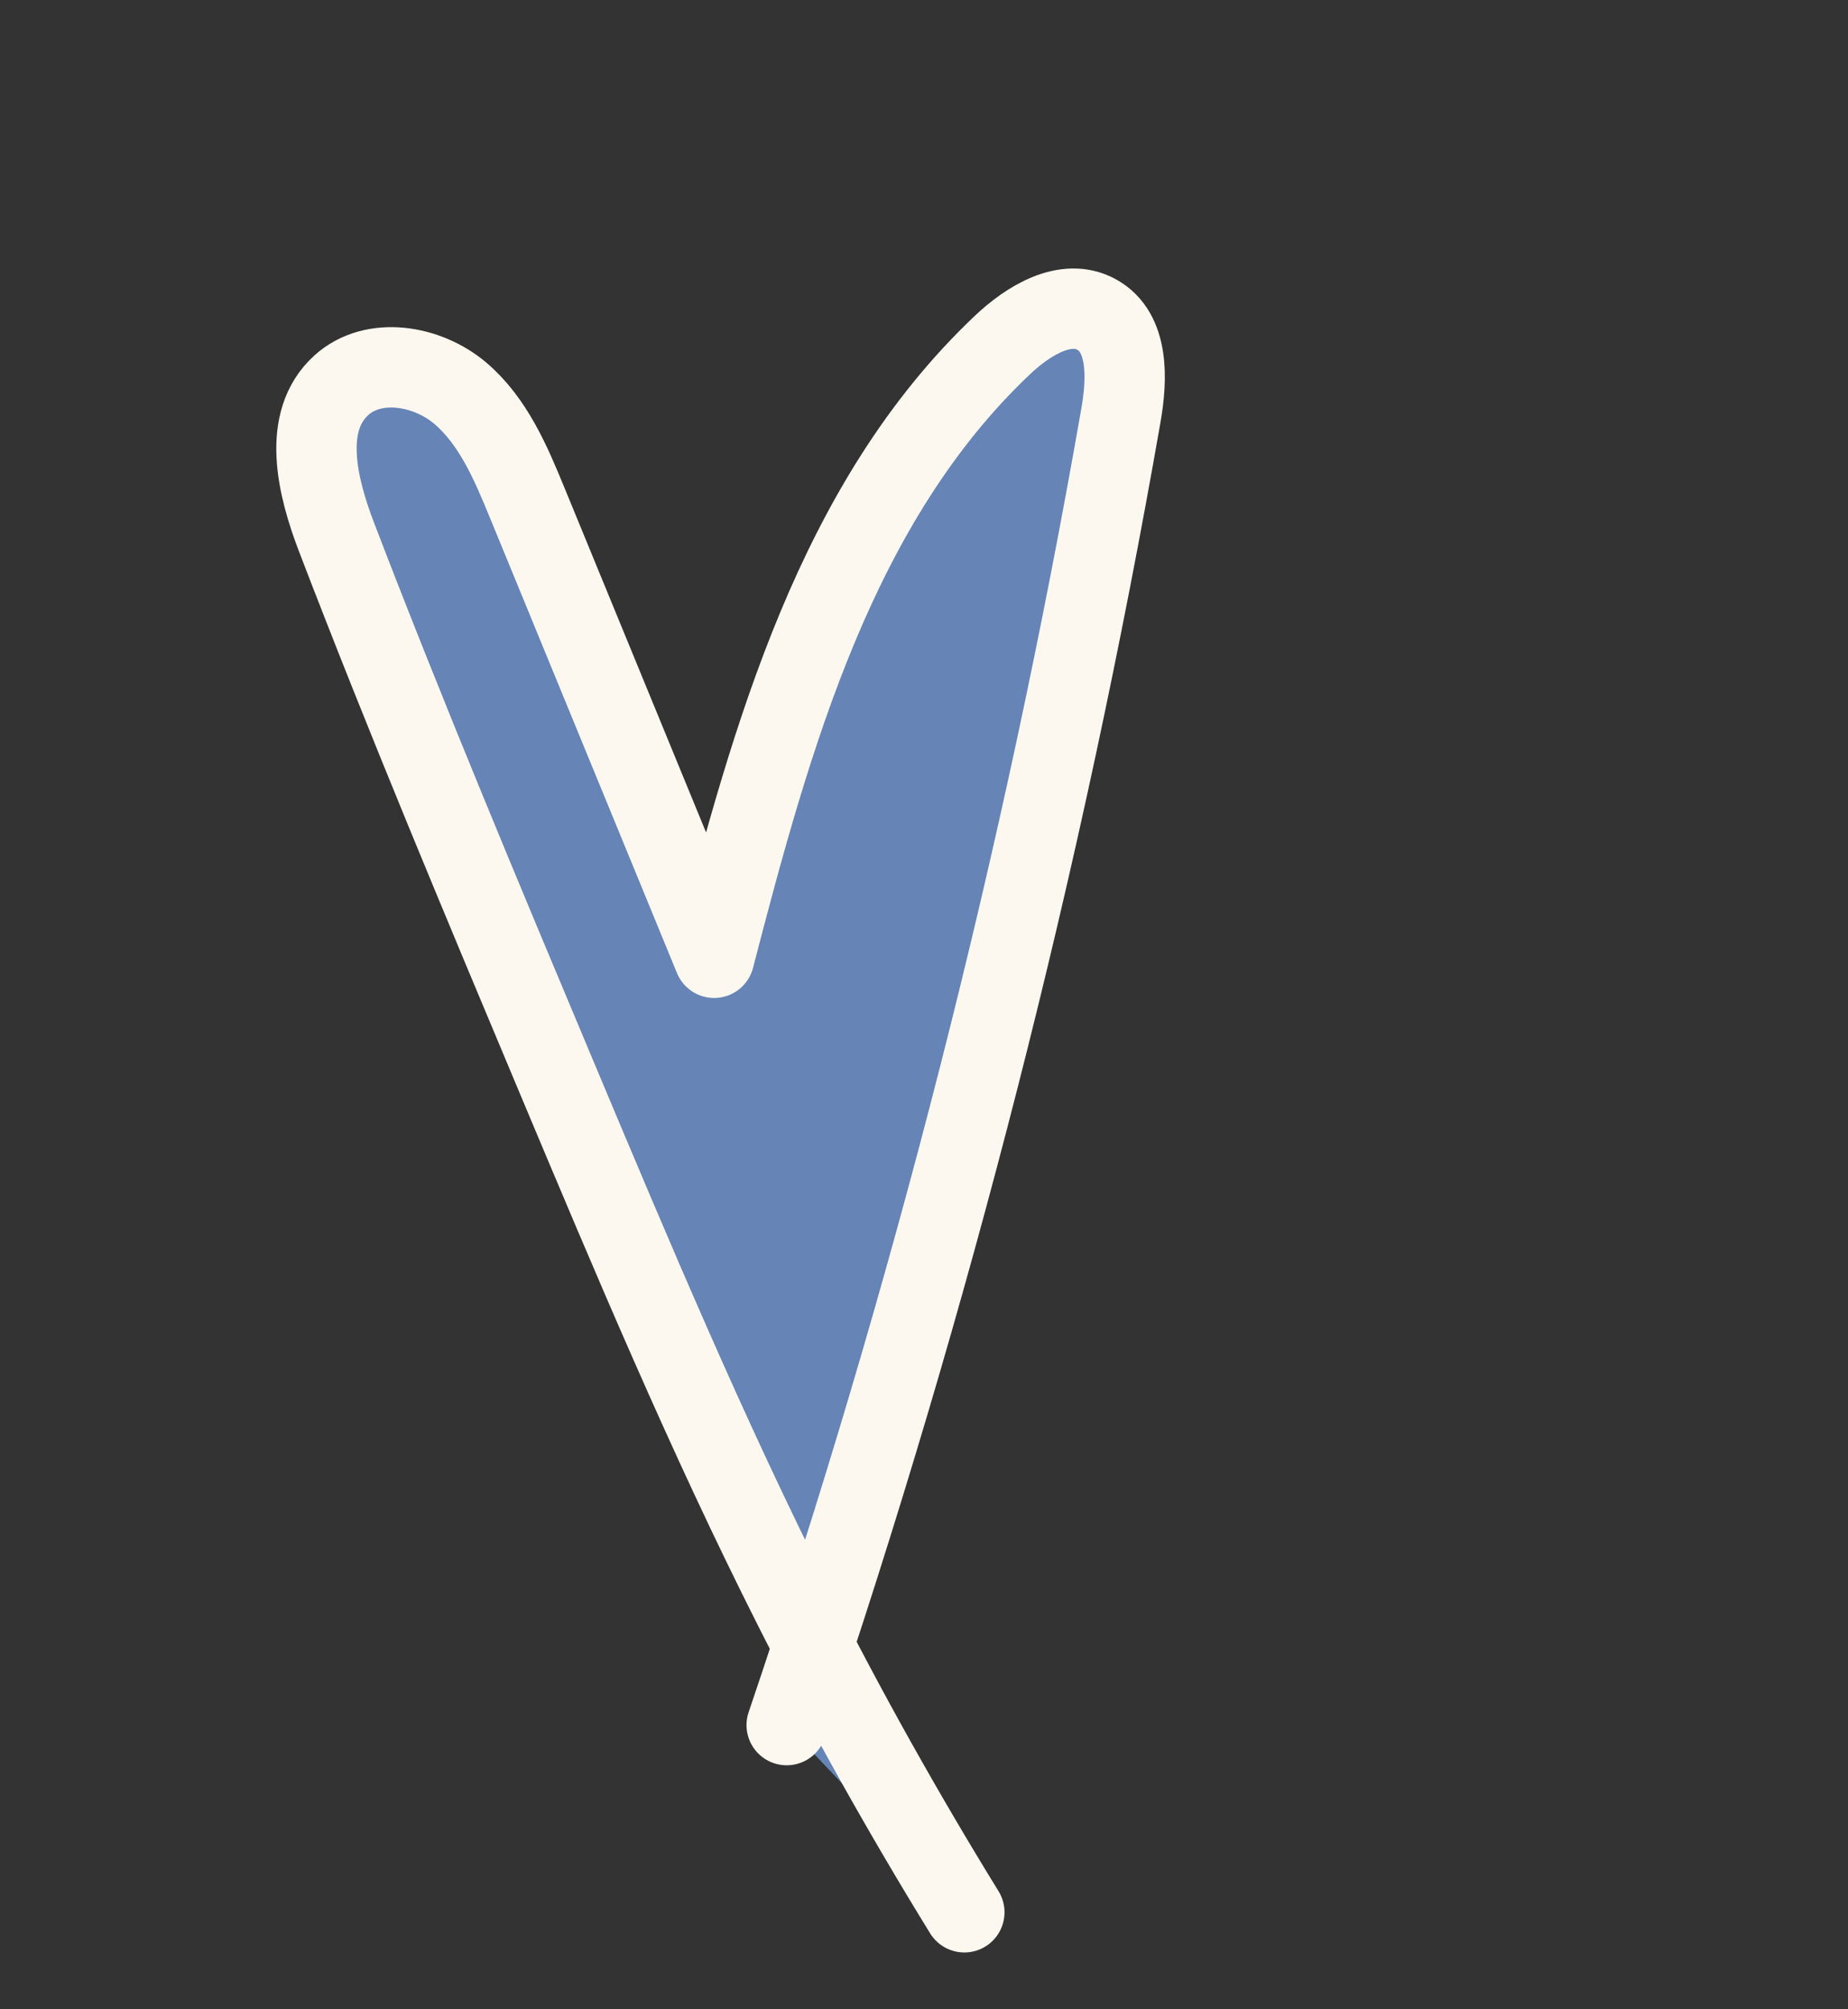
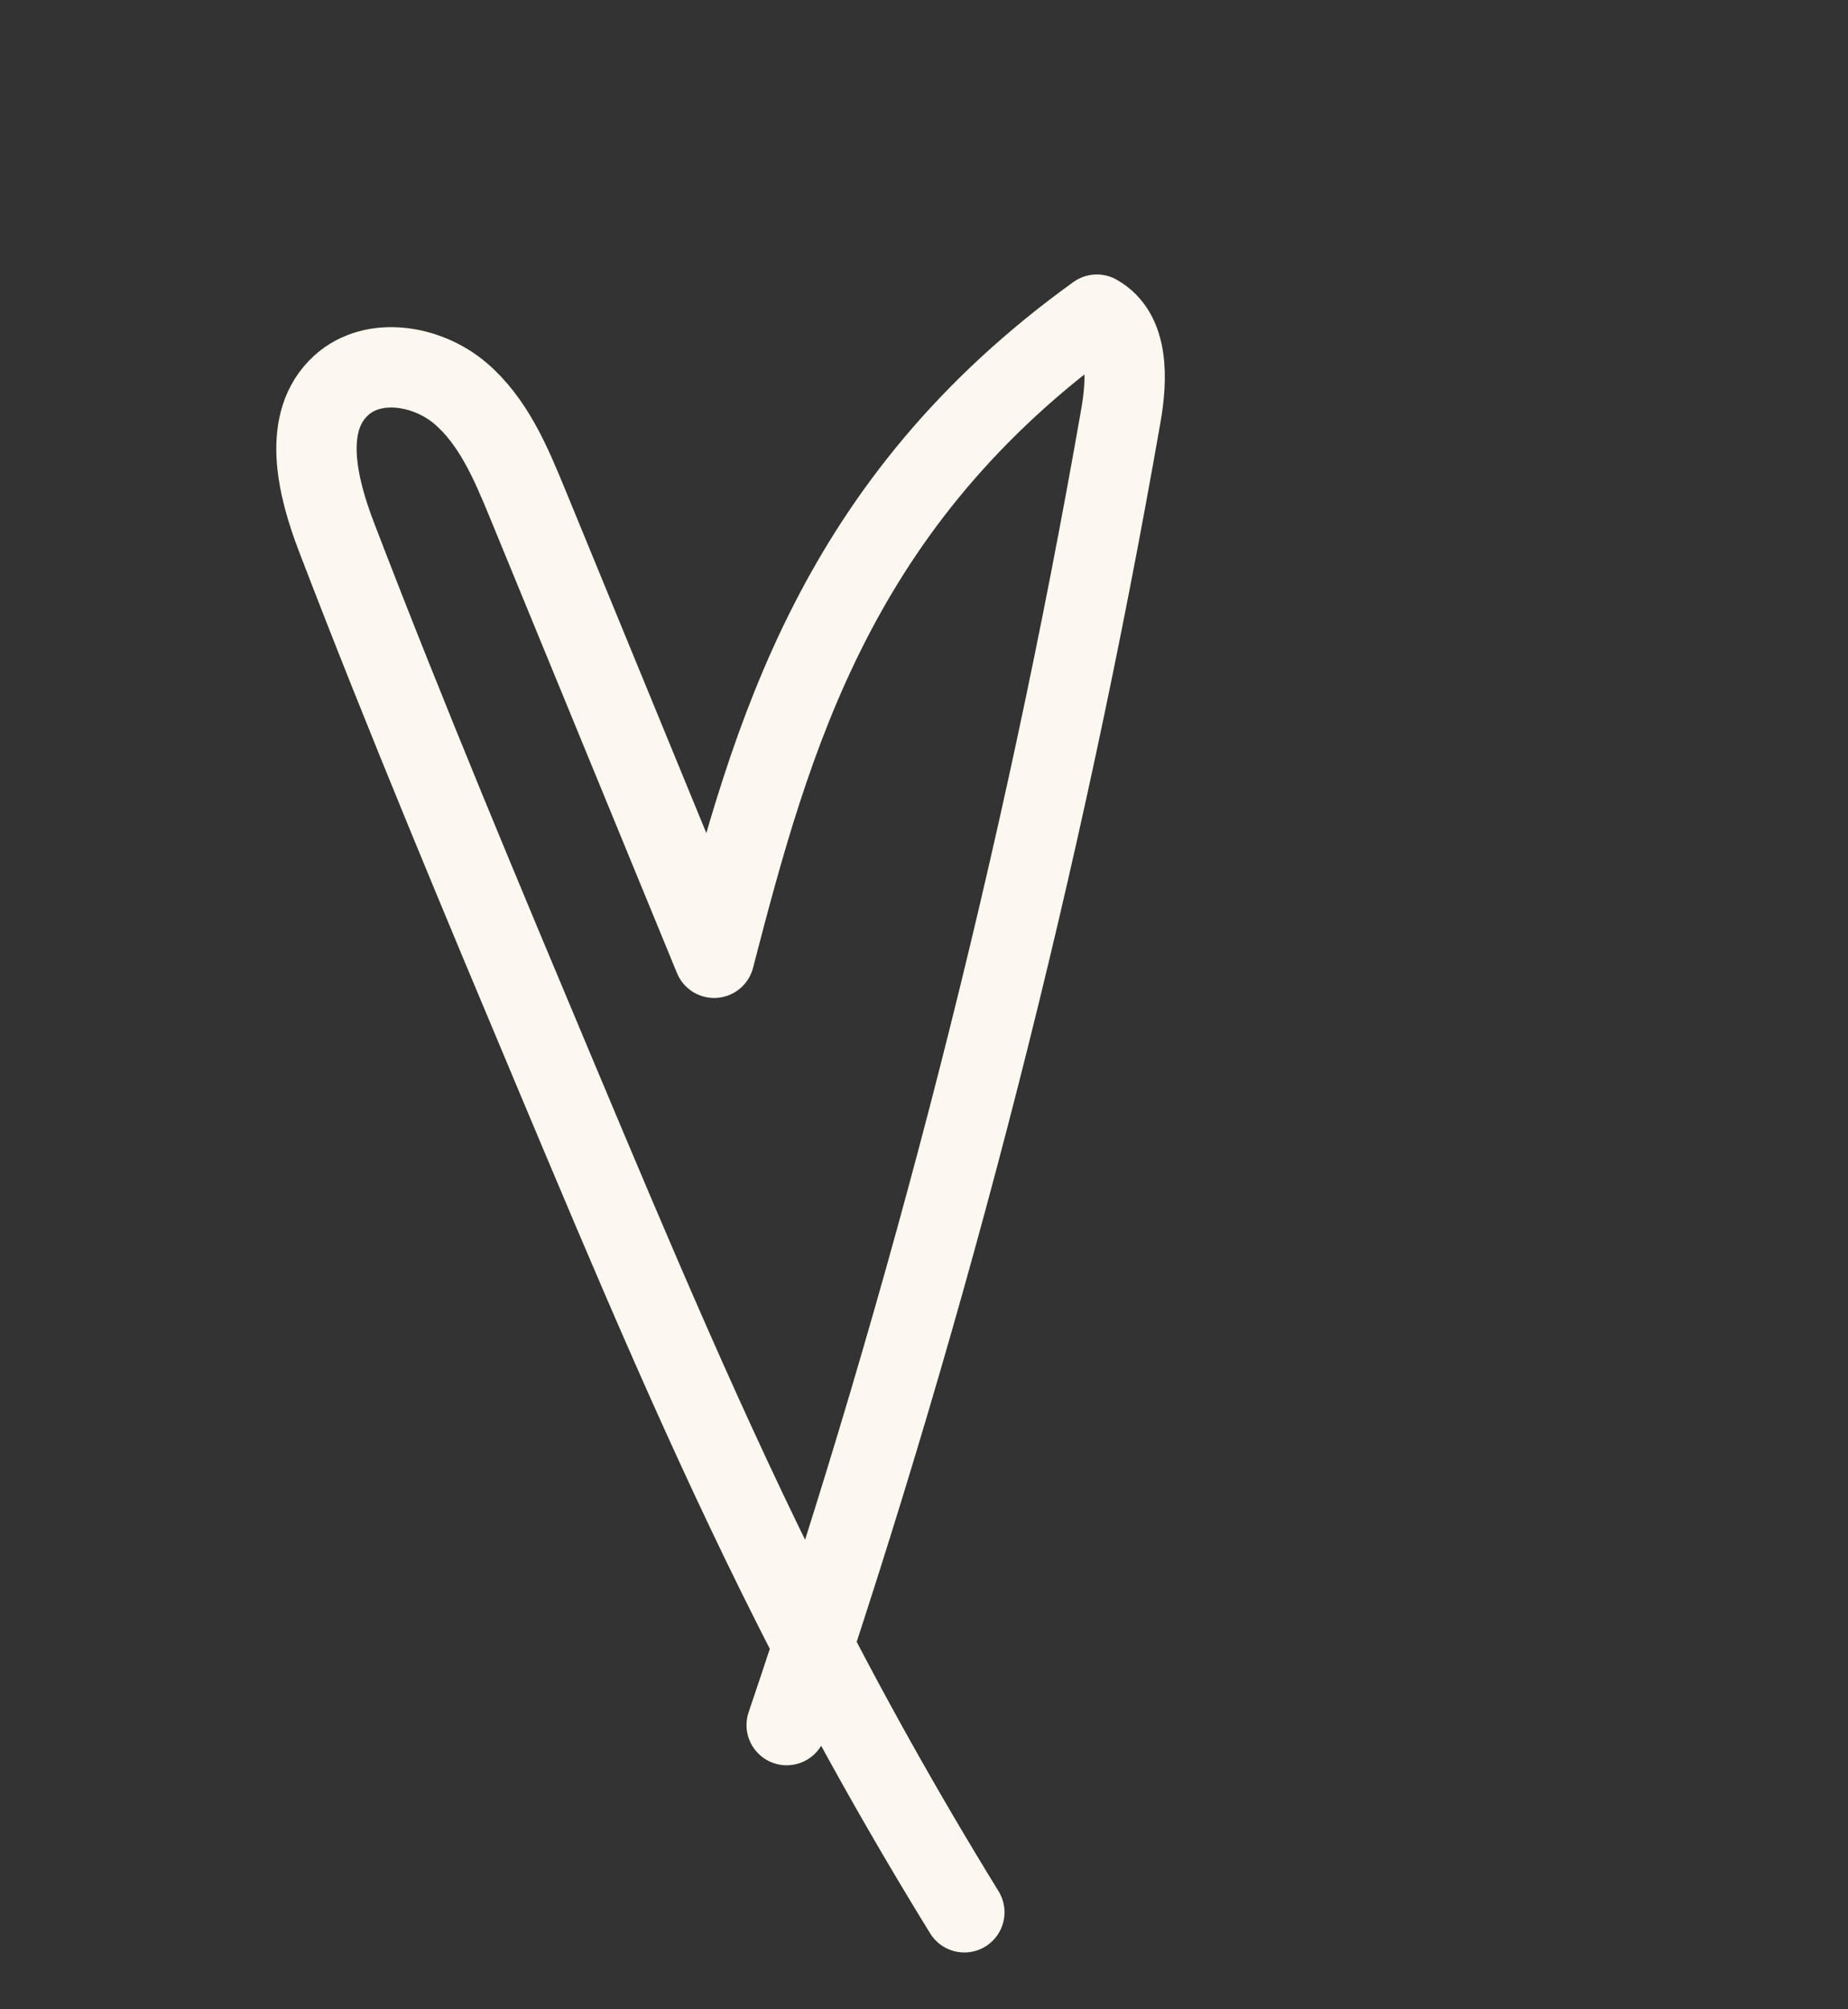
<svg xmlns="http://www.w3.org/2000/svg" width="23" height="25" viewBox="0 0 23 25" fill="none">
  <rect x="0" y="0" width="23" height="25" fill="#333333" stroke="none" />
-   <path d="M9.791 21.464C11.593 16.149 12.985 10.695 13.951 5.167C14.03 4.714 14.052 4.139 13.651 3.915C13.265 3.7 12.796 3.99 12.476 4.293C10.407 6.251 9.603 9.161 8.888 11.917C8.112 10.031 7.337 8.144 6.562 6.257C6.357 5.758 6.138 5.24 5.727 4.891C5.315 4.543 4.649 4.432 4.249 4.793C3.75 5.244 3.947 6.054 4.188 6.682C5.056 8.946 5.995 11.183 6.934 13.419C7.865 15.635 8.796 17.854 9.88 20C10.533 21.294 11.242 22.559 12.002 23.793" fill="#6684B6" />
-   <path d="M9.791 21.464C11.593 16.149 12.985 10.695 13.951 5.167C14.03 4.714 14.052 4.139 13.651 3.915C13.265 3.7 12.796 3.99 12.476 4.293C10.407 6.251 9.603 9.161 8.888 11.917C8.112 10.031 7.337 8.144 6.562 6.257C6.357 5.758 6.138 5.24 5.727 4.891C5.315 4.543 4.649 4.432 4.249 4.793C3.75 5.244 3.947 6.054 4.188 6.682C5.056 8.946 5.995 11.183 6.934 13.419C7.865 15.635 8.796 17.854 9.88 20C10.533 21.294 11.242 22.559 12.002 23.793" stroke="#FDF8EF" stroke-miterlimit="10" stroke-linecap="round" stroke-linejoin="round" />
+   <path d="M9.791 21.464C11.593 16.149 12.985 10.695 13.951 5.167C14.03 4.714 14.052 4.139 13.651 3.915C10.407 6.251 9.603 9.161 8.888 11.917C8.112 10.031 7.337 8.144 6.562 6.257C6.357 5.758 6.138 5.24 5.727 4.891C5.315 4.543 4.649 4.432 4.249 4.793C3.75 5.244 3.947 6.054 4.188 6.682C5.056 8.946 5.995 11.183 6.934 13.419C7.865 15.635 8.796 17.854 9.88 20C10.533 21.294 11.242 22.559 12.002 23.793" stroke="#FDF8EF" stroke-miterlimit="10" stroke-linecap="round" stroke-linejoin="round" />
</svg>